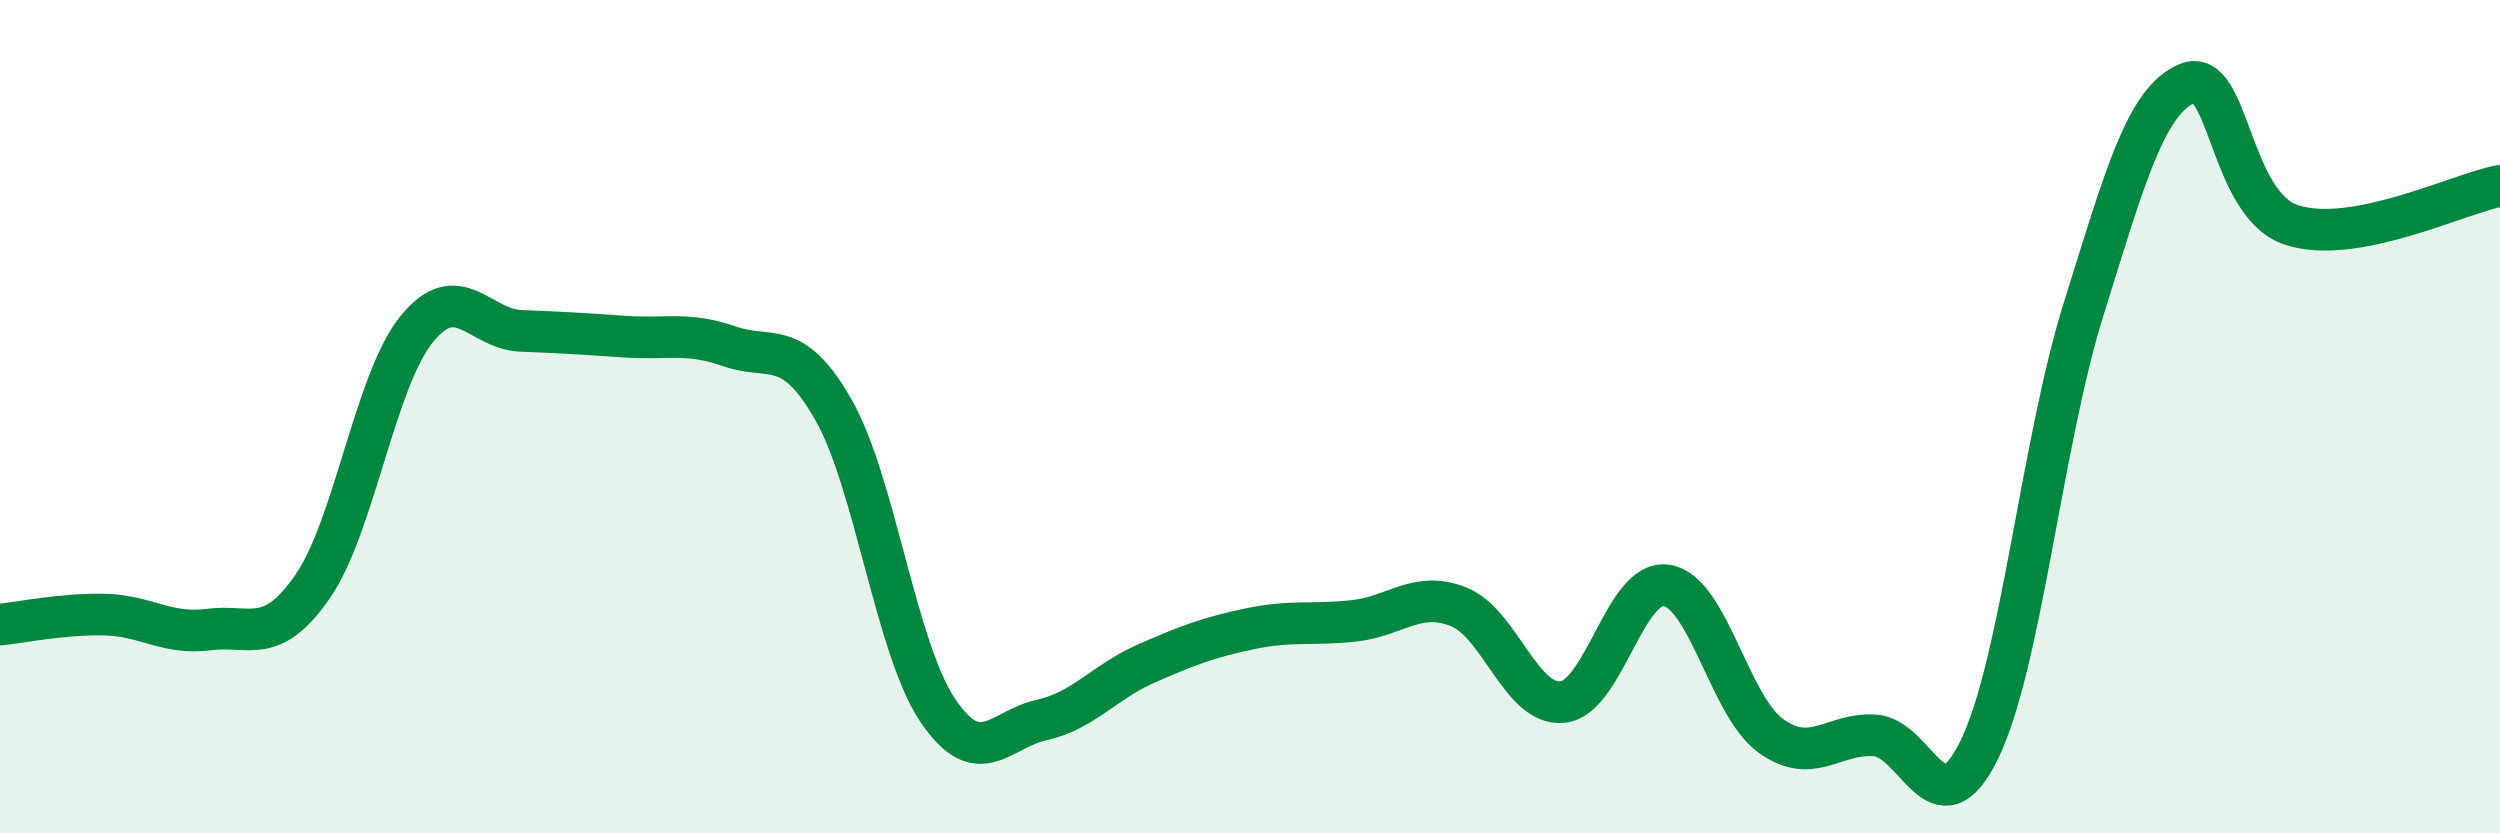
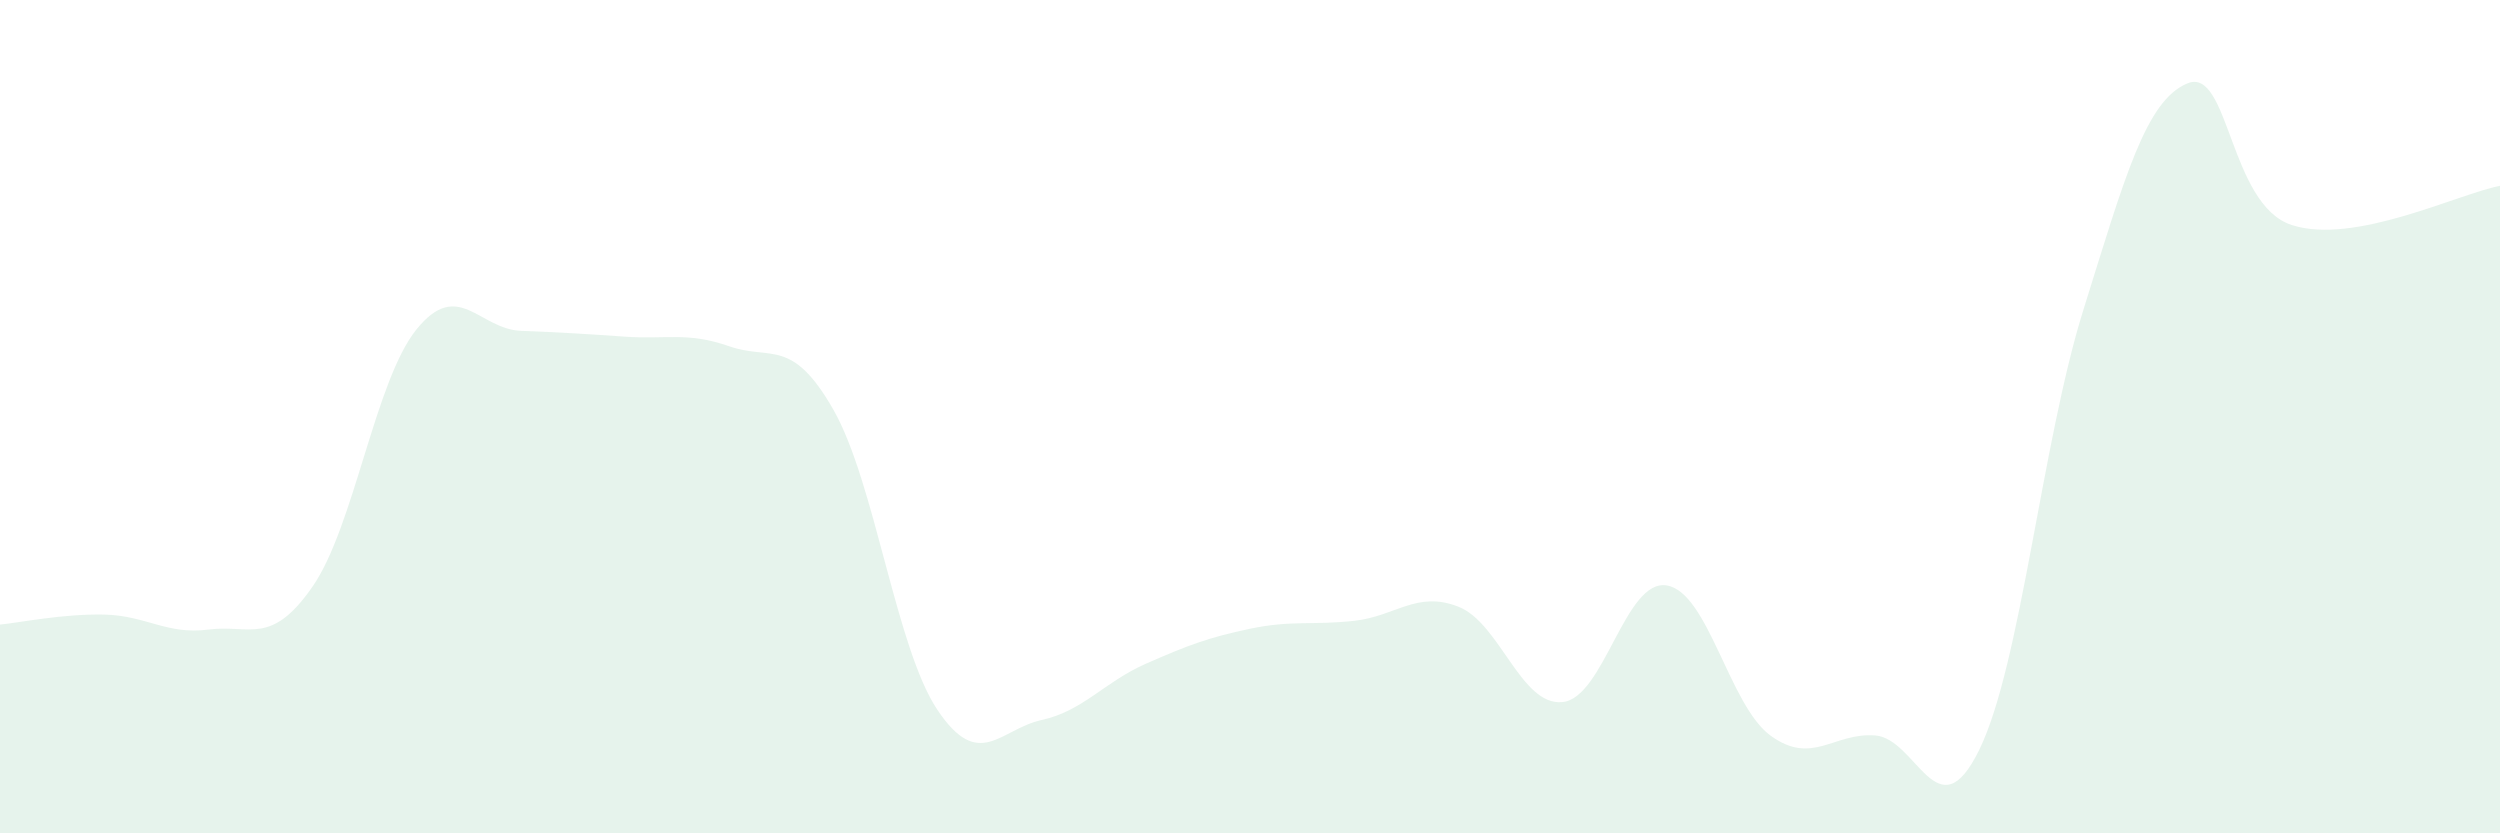
<svg xmlns="http://www.w3.org/2000/svg" width="60" height="20" viewBox="0 0 60 20">
  <path d="M 0,14.99 C 0.5,14.94 1.5,14.73 2.5,14.75 C 3.5,14.77 4,15.24 5,15.11 C 6,14.98 6.5,15.52 7.5,14.08 C 8.5,12.64 9,9.13 10,7.9 C 11,6.67 11.5,7.9 12.5,7.94 C 13.5,7.98 14,8.01 15,8.08 C 16,8.15 16.5,7.96 17.5,8.31 C 18.5,8.66 19,8.08 20,9.83 C 21,11.58 21.5,15.55 22.5,17.04 C 23.5,18.53 24,17.5 25,17.28 C 26,17.06 26.5,16.37 27.5,15.93 C 28.5,15.49 29,15.3 30,15.09 C 31,14.88 31.5,15.01 32.5,14.9 C 33.5,14.79 34,14.17 35,14.56 C 36,14.95 36.5,16.95 37.5,16.85 C 38.5,16.75 39,13.89 40,14.05 C 41,14.21 41.5,16.94 42.5,17.66 C 43.5,18.38 44,17.58 45,17.65 C 46,17.72 46.5,20.04 47.5,18 C 48.5,15.96 49,10.64 50,7.44 C 51,4.24 51.5,2.41 52.5,2 C 53.5,1.59 53.5,4.91 55,5.4 C 56.5,5.89 59,4.65 60,4.46L60 20L0 20Z" fill="#008740" opacity="0.1" stroke-linecap="round" stroke-linejoin="round" />
-   <path d="M 0,14.99 C 0.5,14.94 1.5,14.73 2.5,14.75 C 3.5,14.77 4,15.24 5,15.11 C 6,14.98 6.5,15.52 7.5,14.08 C 8.5,12.64 9,9.13 10,7.9 C 11,6.67 11.5,7.9 12.5,7.94 C 13.5,7.98 14,8.01 15,8.08 C 16,8.15 16.5,7.96 17.5,8.31 C 18.5,8.66 19,8.08 20,9.83 C 21,11.58 21.5,15.55 22.5,17.04 C 23.5,18.53 24,17.5 25,17.28 C 26,17.06 26.5,16.37 27.5,15.93 C 28.5,15.49 29,15.3 30,15.09 C 31,14.88 31.5,15.01 32.5,14.9 C 33.5,14.79 34,14.17 35,14.56 C 36,14.95 36.5,16.95 37.5,16.85 C 38.5,16.75 39,13.89 40,14.05 C 41,14.21 41.5,16.94 42.5,17.66 C 43.5,18.38 44,17.58 45,17.65 C 46,17.72 46.5,20.04 47.5,18 C 48.5,15.96 49,10.64 50,7.44 C 51,4.24 51.5,2.41 52.5,2 C 53.5,1.59 53.5,4.91 55,5.4 C 56.5,5.89 59,4.65 60,4.46" stroke="#008740" stroke-width="1" fill="none" stroke-linecap="round" stroke-linejoin="round" />
</svg>